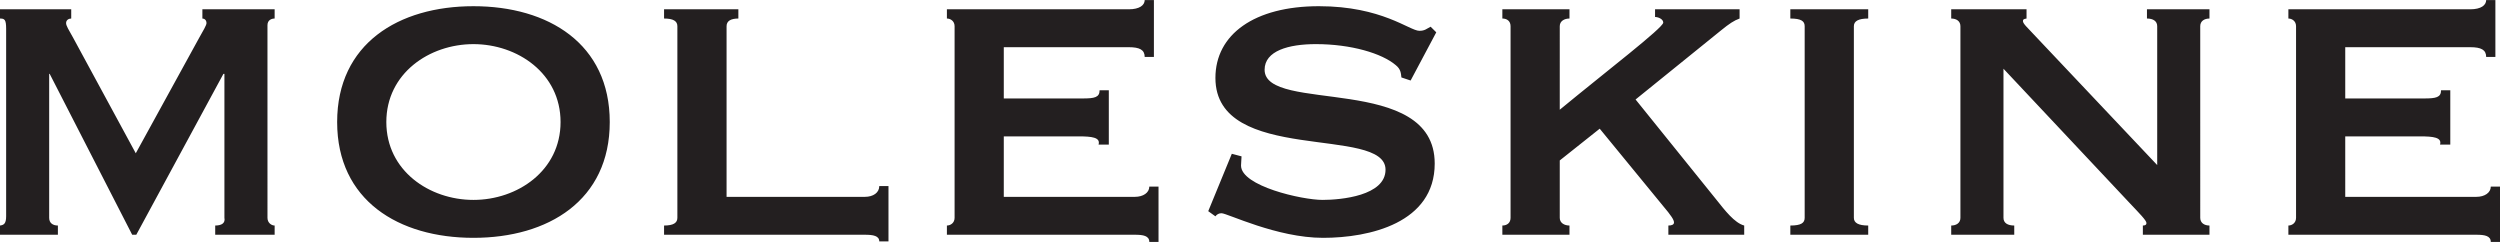
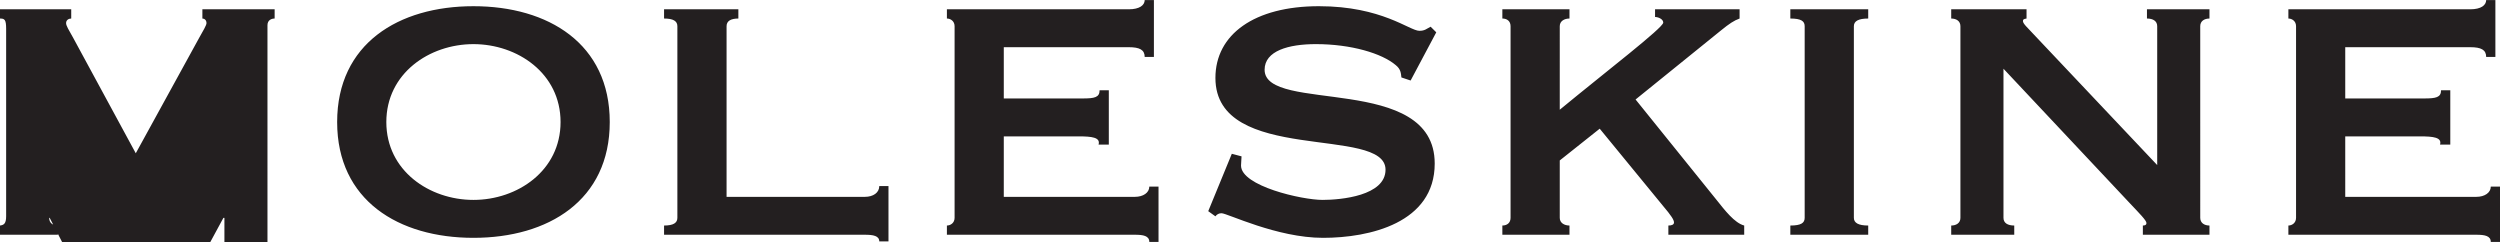
<svg xmlns="http://www.w3.org/2000/svg" width="2500" height="242" viewBox="0.5 0.5 999 96.653">
-   <path d="M997.655.5h-3.68c0 2.05-2.051 3.69-6.35 3.69h-72.687v3.69c1.433 0 3.063 1.02 3.063 3.062v76.584c0 2.04-1.63 3.07-3.063 3.07v3.682h75.14c3.27 0 5.74.413 5.74 2.875h3.682V75.032h-3.681c0 2.462-2.471 4.101-5.74 4.101h-52.42V54.971h29.895c5.327 0 8.804.403 7.989 3.278h4.093V36.54h-3.69c0 2.867-2.042 3.278-6.752 3.278H937.66V19.334h49.966c4.299 0 6.35 1.03 6.35 3.897h3.68V.499zM805.396 94.277v-3.681c-2.668 0-4.307-1.03-4.307-3.071V27.94l50.78 54.05c3.278 3.483 6.35 6.556 6.35 7.576 0 .824-.618 1.03-1.433 1.03v3.681h26.618v-3.681c-2.052 0-3.69-1.03-3.69-3.071V10.942c0-2.043 1.638-3.063 3.69-3.063V4.19h-24.978v3.69c2.454 0 4.093 1.022 4.093 3.063v55.492l-49.142-52.007c-2.866-3.071-4.505-4.505-4.505-5.526 0-.618.207-.824 1.433-1.022V4.19h-30.101v3.69c2.051 0 3.681 1.022 3.681 3.063v76.584c0 2.04-1.631 3.07-3.681 3.07v3.682h25.192zm-58.357 0v-3.681c-3.895 0-5.733-1.03-5.733-3.071V10.942c0-2.043 1.836-3.063 5.733-3.063V4.19h-31.123v3.69c4.299 0 5.731 1.022 5.731 3.063v76.584c0 2.04-1.432 3.07-5.73 3.07v3.682h31.122zM639.746 51.9l25.184 30.71c3.475 4.102 4.497 5.732 4.497 6.762 0 .816-.806 1.227-2.247 1.227v3.681h30.306v-3.682c-3.886-1.03-7.782-6.144-11.051-10.238l-32.359-40.13L688.27 12.58c3.279-2.66 5.122-3.888 7.371-4.703v-3.69H661.86v3.073c1.226 0 3.277.815 3.277 2.247 0 2.051-22.73 19.453-41.358 34.813V10.94c0-2.043 1.836-3.063 3.886-3.063v-3.69H600.84v3.69c1.845 0 3.279 1.021 3.279 3.063v76.585c0 2.04-1.434 3.07-3.279 3.07v3.682h26.824v-3.681c-2.051 0-3.886-1.03-3.886-3.071V64.589l15.968-12.69zM483.31 84.857l2.866 2.06c.609-.824 1.433-1.236 2.454-1.236 2.256 0 22.112 9.833 40.544 9.833 18.628 0 44.636-5.947 44.636-29.69 0-36.245-67.976-19.863-67.976-37.47 0-7.577 9.618-10.247 20.473-10.247 14.124 0 26.42 3.69 31.938 8.4 2.051 1.639 2.051 3.279 2.258 4.917l3.68 1.228 10.246-19.255-2.256-2.248c-1.64.824-2.258 1.64-4.505 1.64-3.887 0-14.94-9.835-40.132-9.835-25.802 0-41.358 11.267-41.358 28.668 0 34.812 67.976 18.844 67.976 36.656 0 10.443-17.814 12.081-25.185 12.081-8.185 0-32.555-5.525-32.555-13.72 0-1.227.205-2.66.205-3.68l-3.887-1.03-9.422 22.928zM461.601.499h-3.681c0 2.052-2.051 3.69-6.35 3.69h-72.688v3.69c1.433 0 3.072 1.022 3.072 3.063v76.584c0 2.04-1.639 3.07-3.072 3.07v3.682h75.15c3.27 0 5.733.413 5.733 2.875h3.68V75.032h-3.68c0 2.462-2.463 4.101-5.733 4.101h-52.418V54.971H431.5c5.329 0 8.812.403 7.989 3.278h4.092V36.54H439.9c0 2.867-2.051 3.278-6.753 3.278h-31.533V19.334h49.957c4.299 0 6.35 1.03 6.35 3.897h3.681V.499zM265.86 7.88c3.69 0 5.32 1.022 5.32 3.063v76.584c0 2.04-1.632 3.07-5.32 3.07v3.682h80.263c3.28 0 5.733.413 5.733 2.67h3.681V74.834h-3.681c0 2.66-2.454 4.3-5.733 4.3h-55.285V10.941c0-2.043 1.64-3.063 4.712-3.063V4.19h-29.69v3.69zm-76.172 10.228c17.608 0 34.813 11.679 34.813 31.131 0 19.453-17.205 31.121-34.813 31.121s-34.81-11.668-34.81-31.12c0-19.453 17.203-31.132 34.81-31.132m0-15.153c-29.895 0-54.462 14.957-54.462 46.284 0 31.329 24.566 46.276 54.462 46.276s54.47-14.947 54.47-46.276c0-31.327-24.575-46.284-54.47-46.284M23.634 94.278v-3.681c-2.052 0-3.484-1.03-3.484-3.071V29.992h.206l32.966 64.286h1.64l34.812-64.286h.402v57.534c.413 2.04-1.02 3.07-3.681 3.07v3.682h23.751v-3.681c-1.226 0-2.865-1.03-2.865-3.071V10.53c0-2.043 1.639-2.652 2.865-2.652V4.19H81.372v3.69c.824 0 1.64.61 1.64 1.837 0 .815-1.227 2.866-3.072 6.143L54.755 61.723l-24.979-46.07c-1.845-3.277-2.865-4.909-2.865-5.937 0-1.228 1.02-1.837 2.051-1.837V4.19H.5v3.69c1.836 0 2.454.404 2.454 4.093v74.945c0 3.062-1.02 3.475-2.454 3.681v3.681h23.134" fill="#231f20" />
+   <path d="M997.655.5h-3.68c0 2.05-2.051 3.69-6.35 3.69h-72.687v3.69c1.433 0 3.063 1.02 3.063 3.062v76.584c0 2.04-1.63 3.07-3.063 3.07v3.682h75.14c3.27 0 5.74.413 5.74 2.875h3.682V75.032h-3.681c0 2.462-2.471 4.101-5.74 4.101h-52.42V54.971h29.895c5.327 0 8.804.403 7.989 3.278h4.093V36.54h-3.69c0 2.867-2.042 3.278-6.752 3.278H937.66V19.334h49.966c4.299 0 6.35 1.03 6.35 3.897h3.68V.499zM805.396 94.277v-3.681c-2.668 0-4.307-1.03-4.307-3.071V27.94l50.78 54.05c3.278 3.483 6.35 6.556 6.35 7.576 0 .824-.618 1.03-1.433 1.03v3.681h26.618v-3.681c-2.052 0-3.69-1.03-3.69-3.071V10.942c0-2.043 1.638-3.063 3.69-3.063V4.19h-24.978v3.69c2.454 0 4.093 1.022 4.093 3.063v55.492l-49.142-52.007c-2.866-3.071-4.505-4.505-4.505-5.526 0-.618.207-.824 1.433-1.022V4.19h-30.101v3.69c2.051 0 3.681 1.022 3.681 3.063v76.584c0 2.04-1.631 3.07-3.681 3.07v3.682h25.192zm-58.357 0v-3.681c-3.895 0-5.733-1.03-5.733-3.071V10.942c0-2.043 1.836-3.063 5.733-3.063V4.19h-31.123v3.69c4.299 0 5.731 1.022 5.731 3.063v76.584c0 2.04-1.432 3.07-5.73 3.07v3.682h31.122zM639.746 51.9l25.184 30.71c3.475 4.102 4.497 5.732 4.497 6.762 0 .816-.806 1.227-2.247 1.227v3.681h30.306v-3.682c-3.886-1.03-7.782-6.144-11.051-10.238l-32.359-40.13L688.27 12.58c3.279-2.66 5.122-3.888 7.371-4.703v-3.69H661.86v3.073c1.226 0 3.277.815 3.277 2.247 0 2.051-22.73 19.453-41.358 34.813V10.94c0-2.043 1.836-3.063 3.886-3.063v-3.69H600.84v3.69c1.845 0 3.279 1.021 3.279 3.063v76.585c0 2.04-1.434 3.07-3.279 3.07v3.682h26.824v-3.681c-2.051 0-3.886-1.03-3.886-3.071V64.589l15.968-12.69zM483.31 84.857l2.866 2.06c.609-.824 1.433-1.236 2.454-1.236 2.256 0 22.112 9.833 40.544 9.833 18.628 0 44.636-5.947 44.636-29.69 0-36.245-67.976-19.863-67.976-37.47 0-7.577 9.618-10.247 20.473-10.247 14.124 0 26.42 3.69 31.938 8.4 2.051 1.639 2.051 3.279 2.258 4.917l3.68 1.228 10.246-19.255-2.256-2.248c-1.64.824-2.258 1.64-4.505 1.64-3.887 0-14.94-9.835-40.132-9.835-25.802 0-41.358 11.267-41.358 28.668 0 34.812 67.976 18.844 67.976 36.656 0 10.443-17.814 12.081-25.185 12.081-8.185 0-32.555-5.525-32.555-13.72 0-1.227.205-2.66.205-3.68l-3.887-1.03-9.422 22.928zM461.601.499h-3.681c0 2.052-2.051 3.69-6.35 3.69h-72.688v3.69c1.433 0 3.072 1.022 3.072 3.063v76.584c0 2.04-1.639 3.07-3.072 3.07v3.682h75.15c3.27 0 5.733.413 5.733 2.875h3.68V75.032h-3.68c0 2.462-2.463 4.101-5.733 4.101h-52.418V54.971H431.5c5.329 0 8.812.403 7.989 3.278h4.092V36.54H439.9c0 2.867-2.051 3.278-6.753 3.278h-31.533V19.334h49.957c4.299 0 6.35 1.03 6.35 3.897h3.681V.499zM265.86 7.88c3.69 0 5.32 1.022 5.32 3.063v76.584c0 2.04-1.632 3.07-5.32 3.07v3.682h80.263c3.28 0 5.733.413 5.733 2.67h3.681V74.834h-3.681c0 2.66-2.454 4.3-5.733 4.3h-55.285V10.941c0-2.043 1.64-3.063 4.712-3.063V4.19h-29.69v3.69zm-76.172 10.228c17.608 0 34.813 11.679 34.813 31.131 0 19.453-17.205 31.121-34.813 31.121s-34.81-11.668-34.81-31.12c0-19.453 17.203-31.132 34.81-31.132m0-15.153c-29.895 0-54.462 14.957-54.462 46.284 0 31.329 24.566 46.276 54.462 46.276s54.47-14.947 54.47-46.276c0-31.327-24.575-46.284-54.47-46.284M23.634 94.278v-3.681c-2.052 0-3.484-1.03-3.484-3.071h.206l32.966 64.286h1.64l34.812-64.286h.402v57.534c.413 2.04-1.02 3.07-3.681 3.07v3.682h23.751v-3.681c-1.226 0-2.865-1.03-2.865-3.071V10.53c0-2.043 1.639-2.652 2.865-2.652V4.19H81.372v3.69c.824 0 1.64.61 1.64 1.837 0 .815-1.227 2.866-3.072 6.143L54.755 61.723l-24.979-46.07c-1.845-3.277-2.865-4.909-2.865-5.937 0-1.228 1.02-1.837 2.051-1.837V4.19H.5v3.69c1.836 0 2.454.404 2.454 4.093v74.945c0 3.062-1.02 3.475-2.454 3.681v3.681h23.134" fill="#231f20" />
</svg>